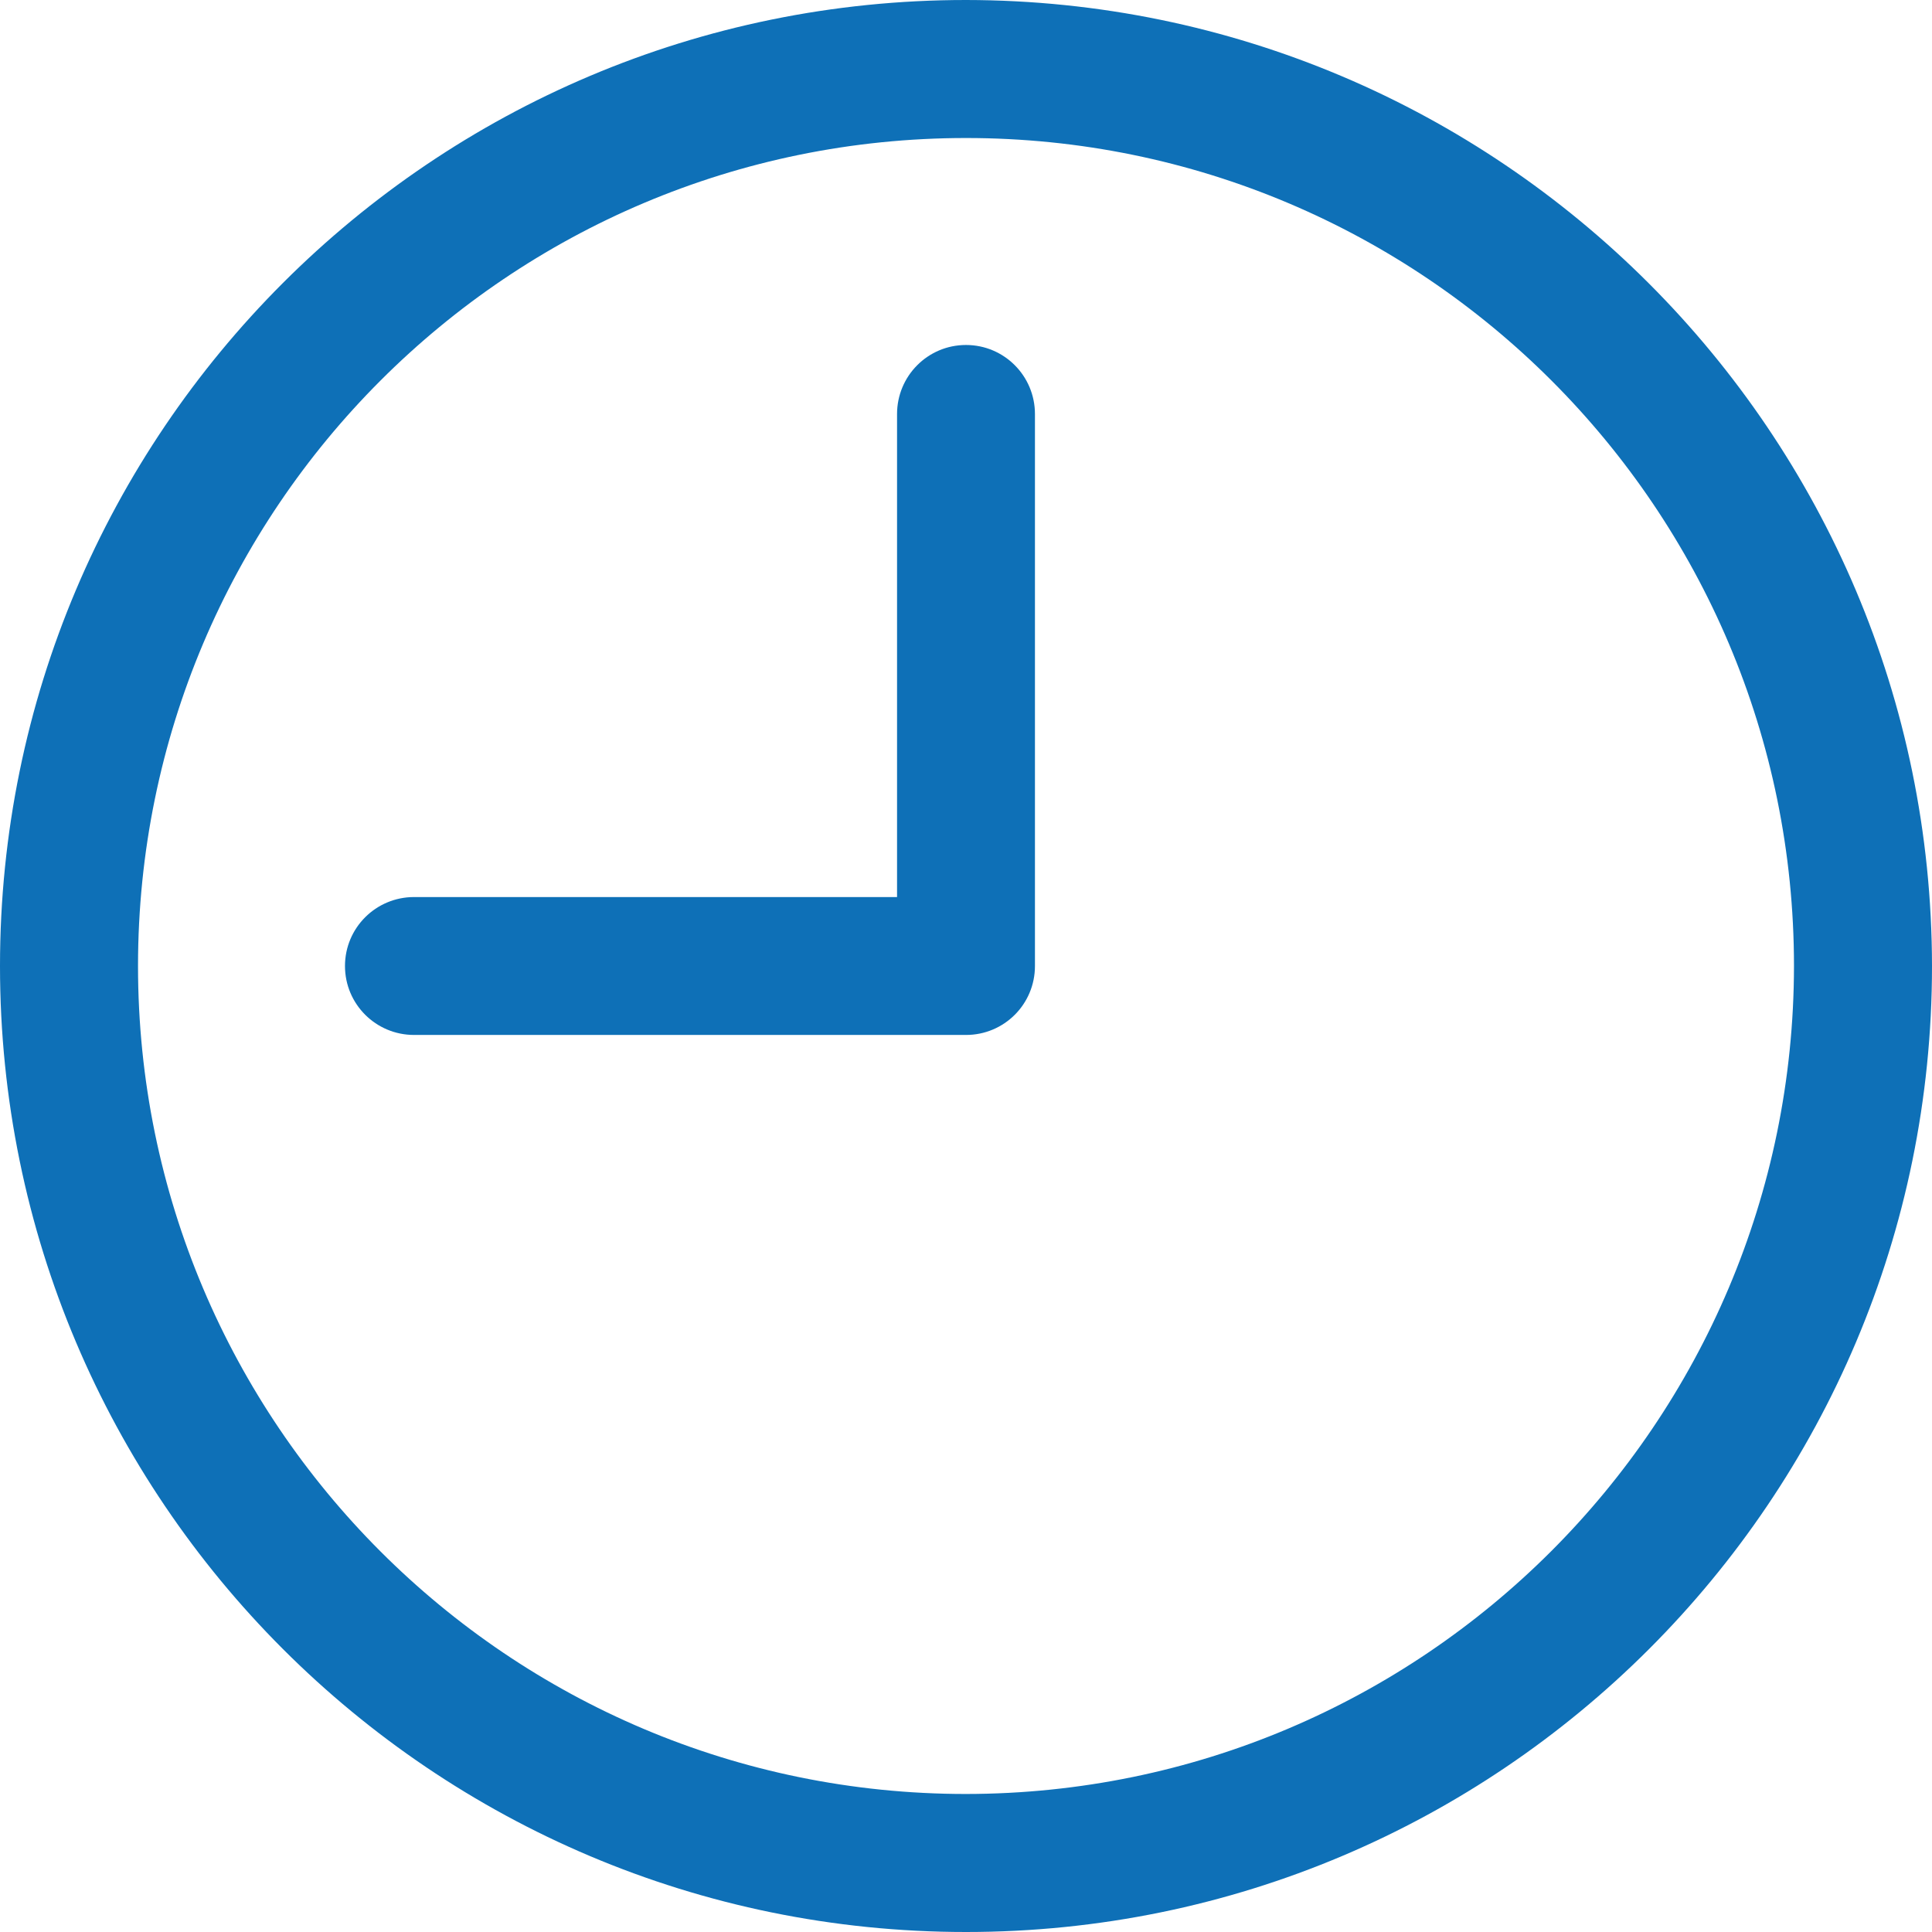
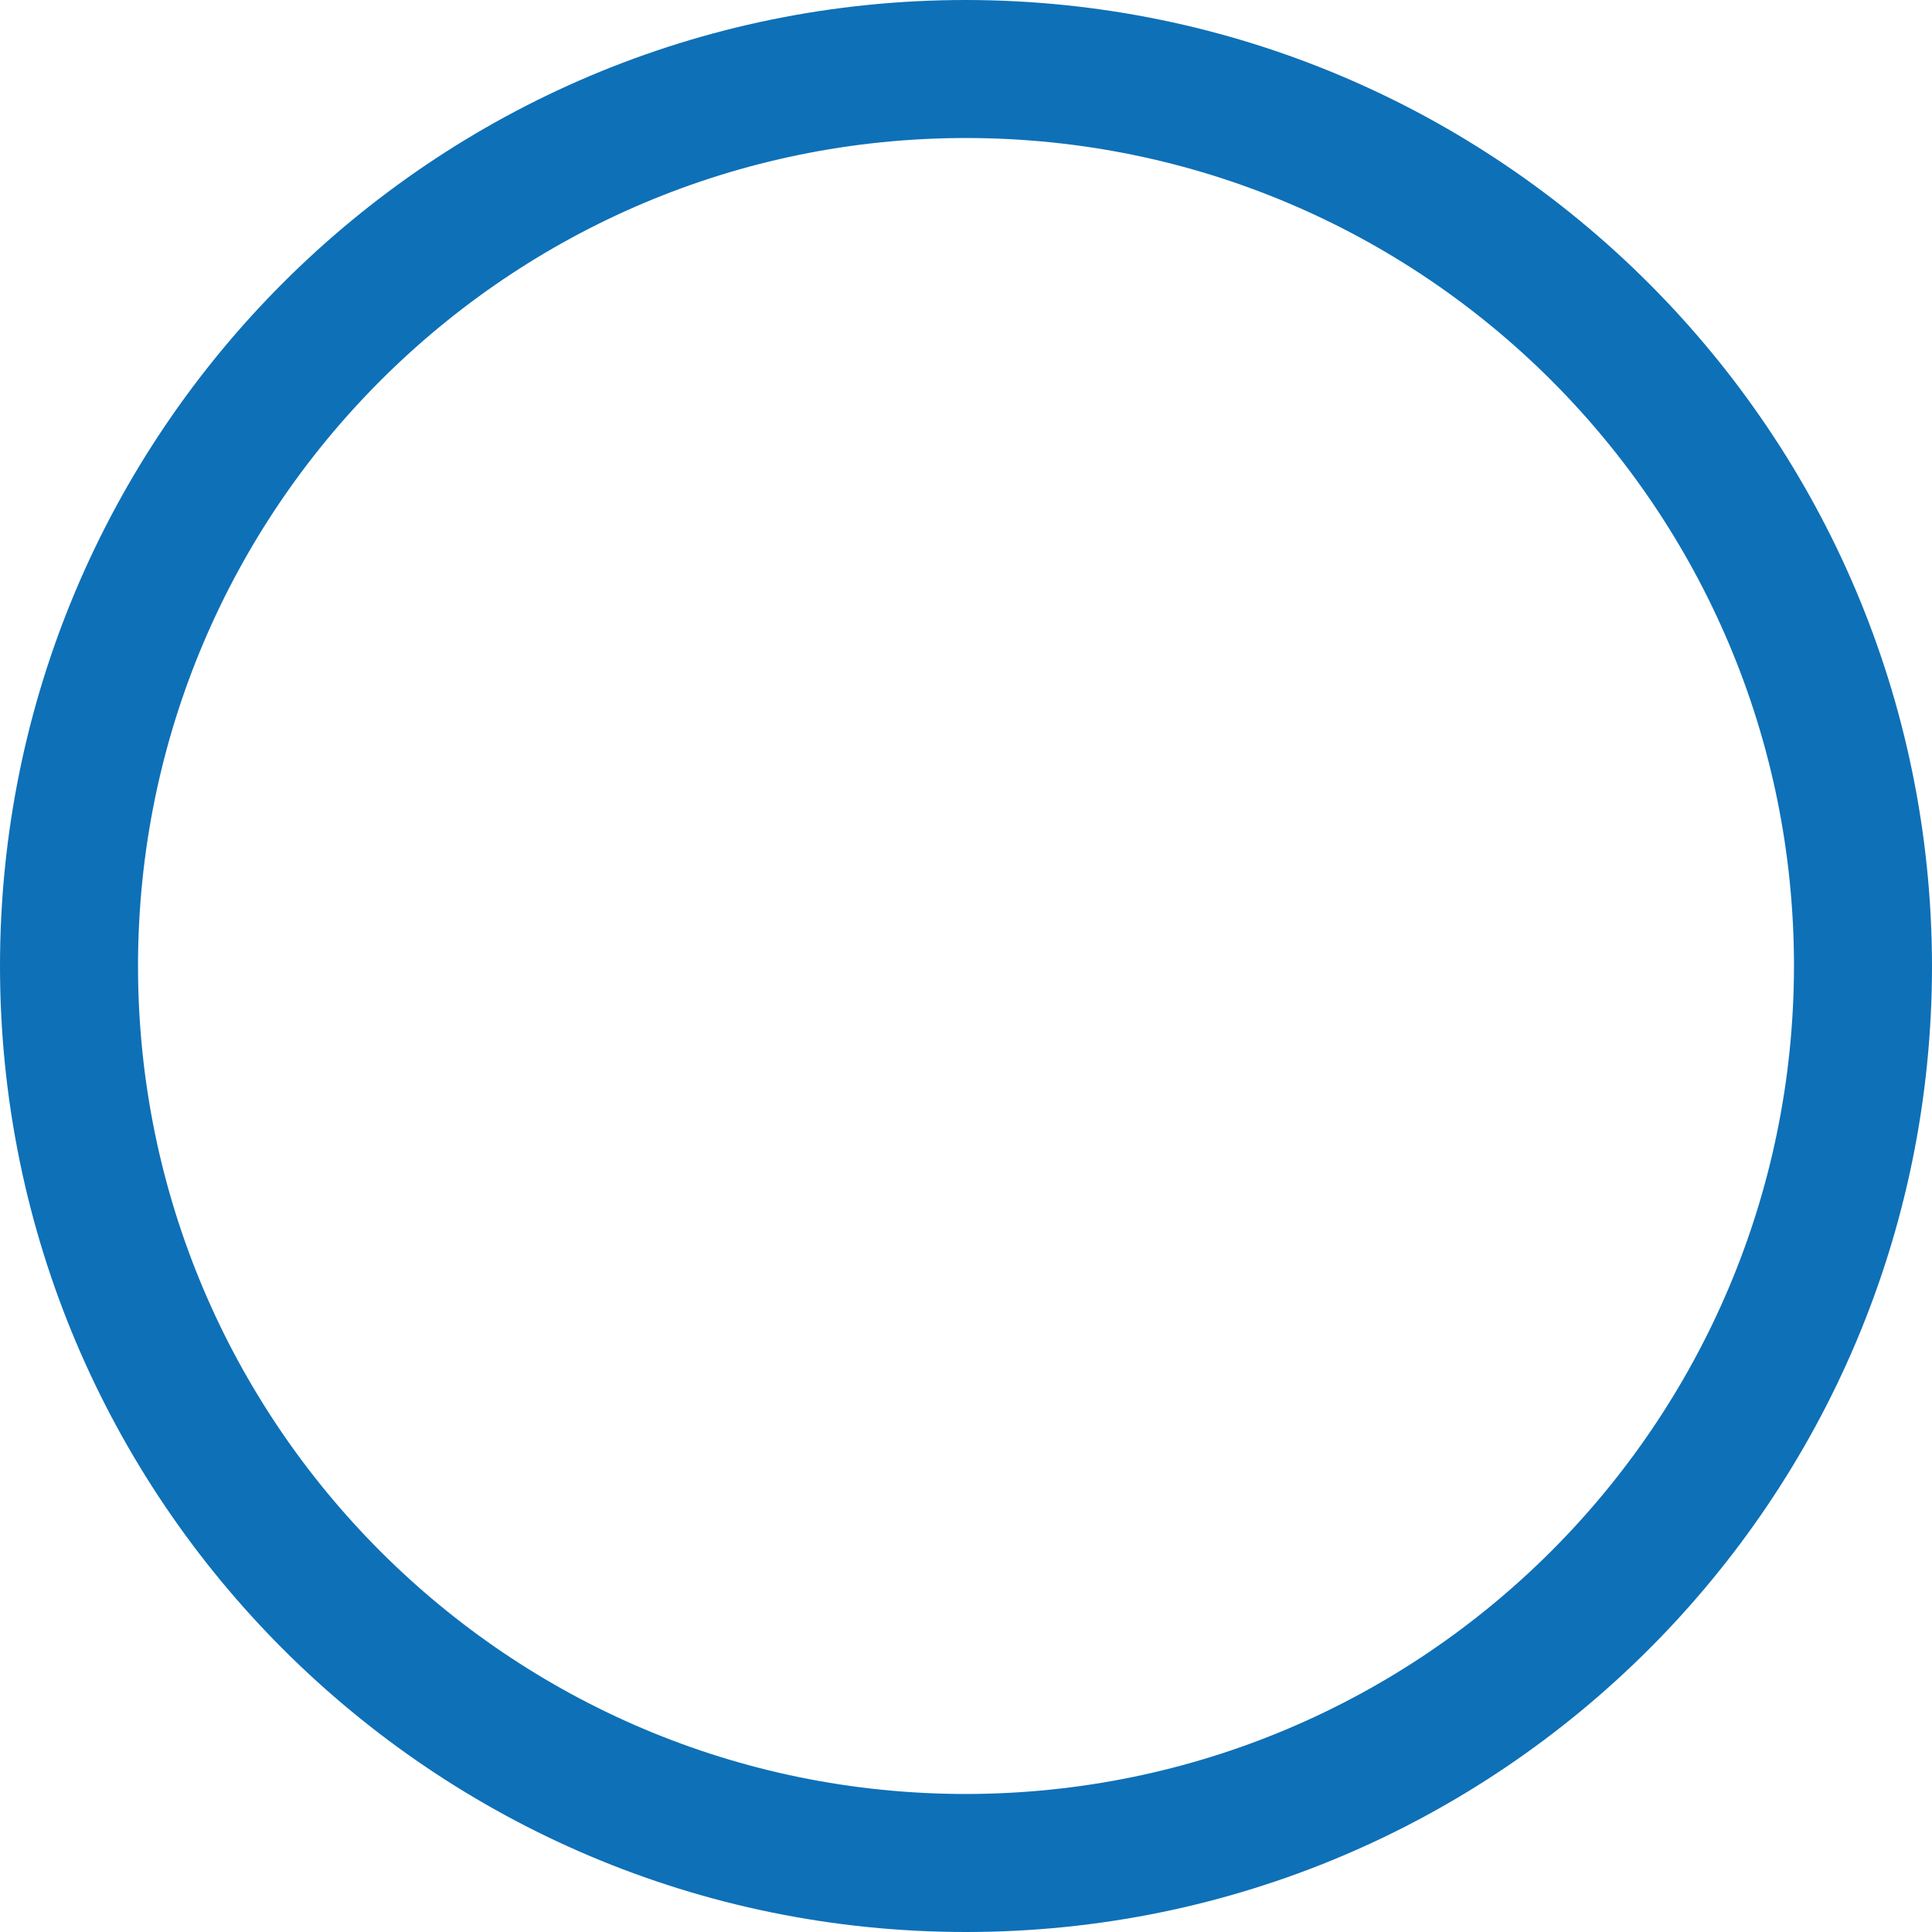
<svg xmlns="http://www.w3.org/2000/svg" width="16" height="16" viewBox="0 0 16 16" fill="none">
  <path d="M8 0C3.582 0 0 3.582 0 8C0 12.418 3.582 16 8 16C12.418 16 16 12.418 16 8C15.995 3.584 12.416 0.005 8 0ZM8 14.857C4.213 14.857 1.143 11.787 1.143 8C1.143 4.213 4.213 1.143 8 1.143C11.787 1.143 14.857 4.213 14.857 8C14.853 11.785 11.785 14.853 8 14.857Z" fill="#0E70B7" />
-   <path d="M8 2.857C7.684 2.857 7.429 3.113 7.429 3.429V7.429H3.429C3.113 7.429 2.857 7.684 2.857 8C2.857 8.316 3.113 8.571 3.429 8.571H8C8.316 8.571 8.571 8.316 8.571 8V3.429C8.571 3.113 8.316 2.857 8 2.857Z" fill="#0E70B7" />
</svg>